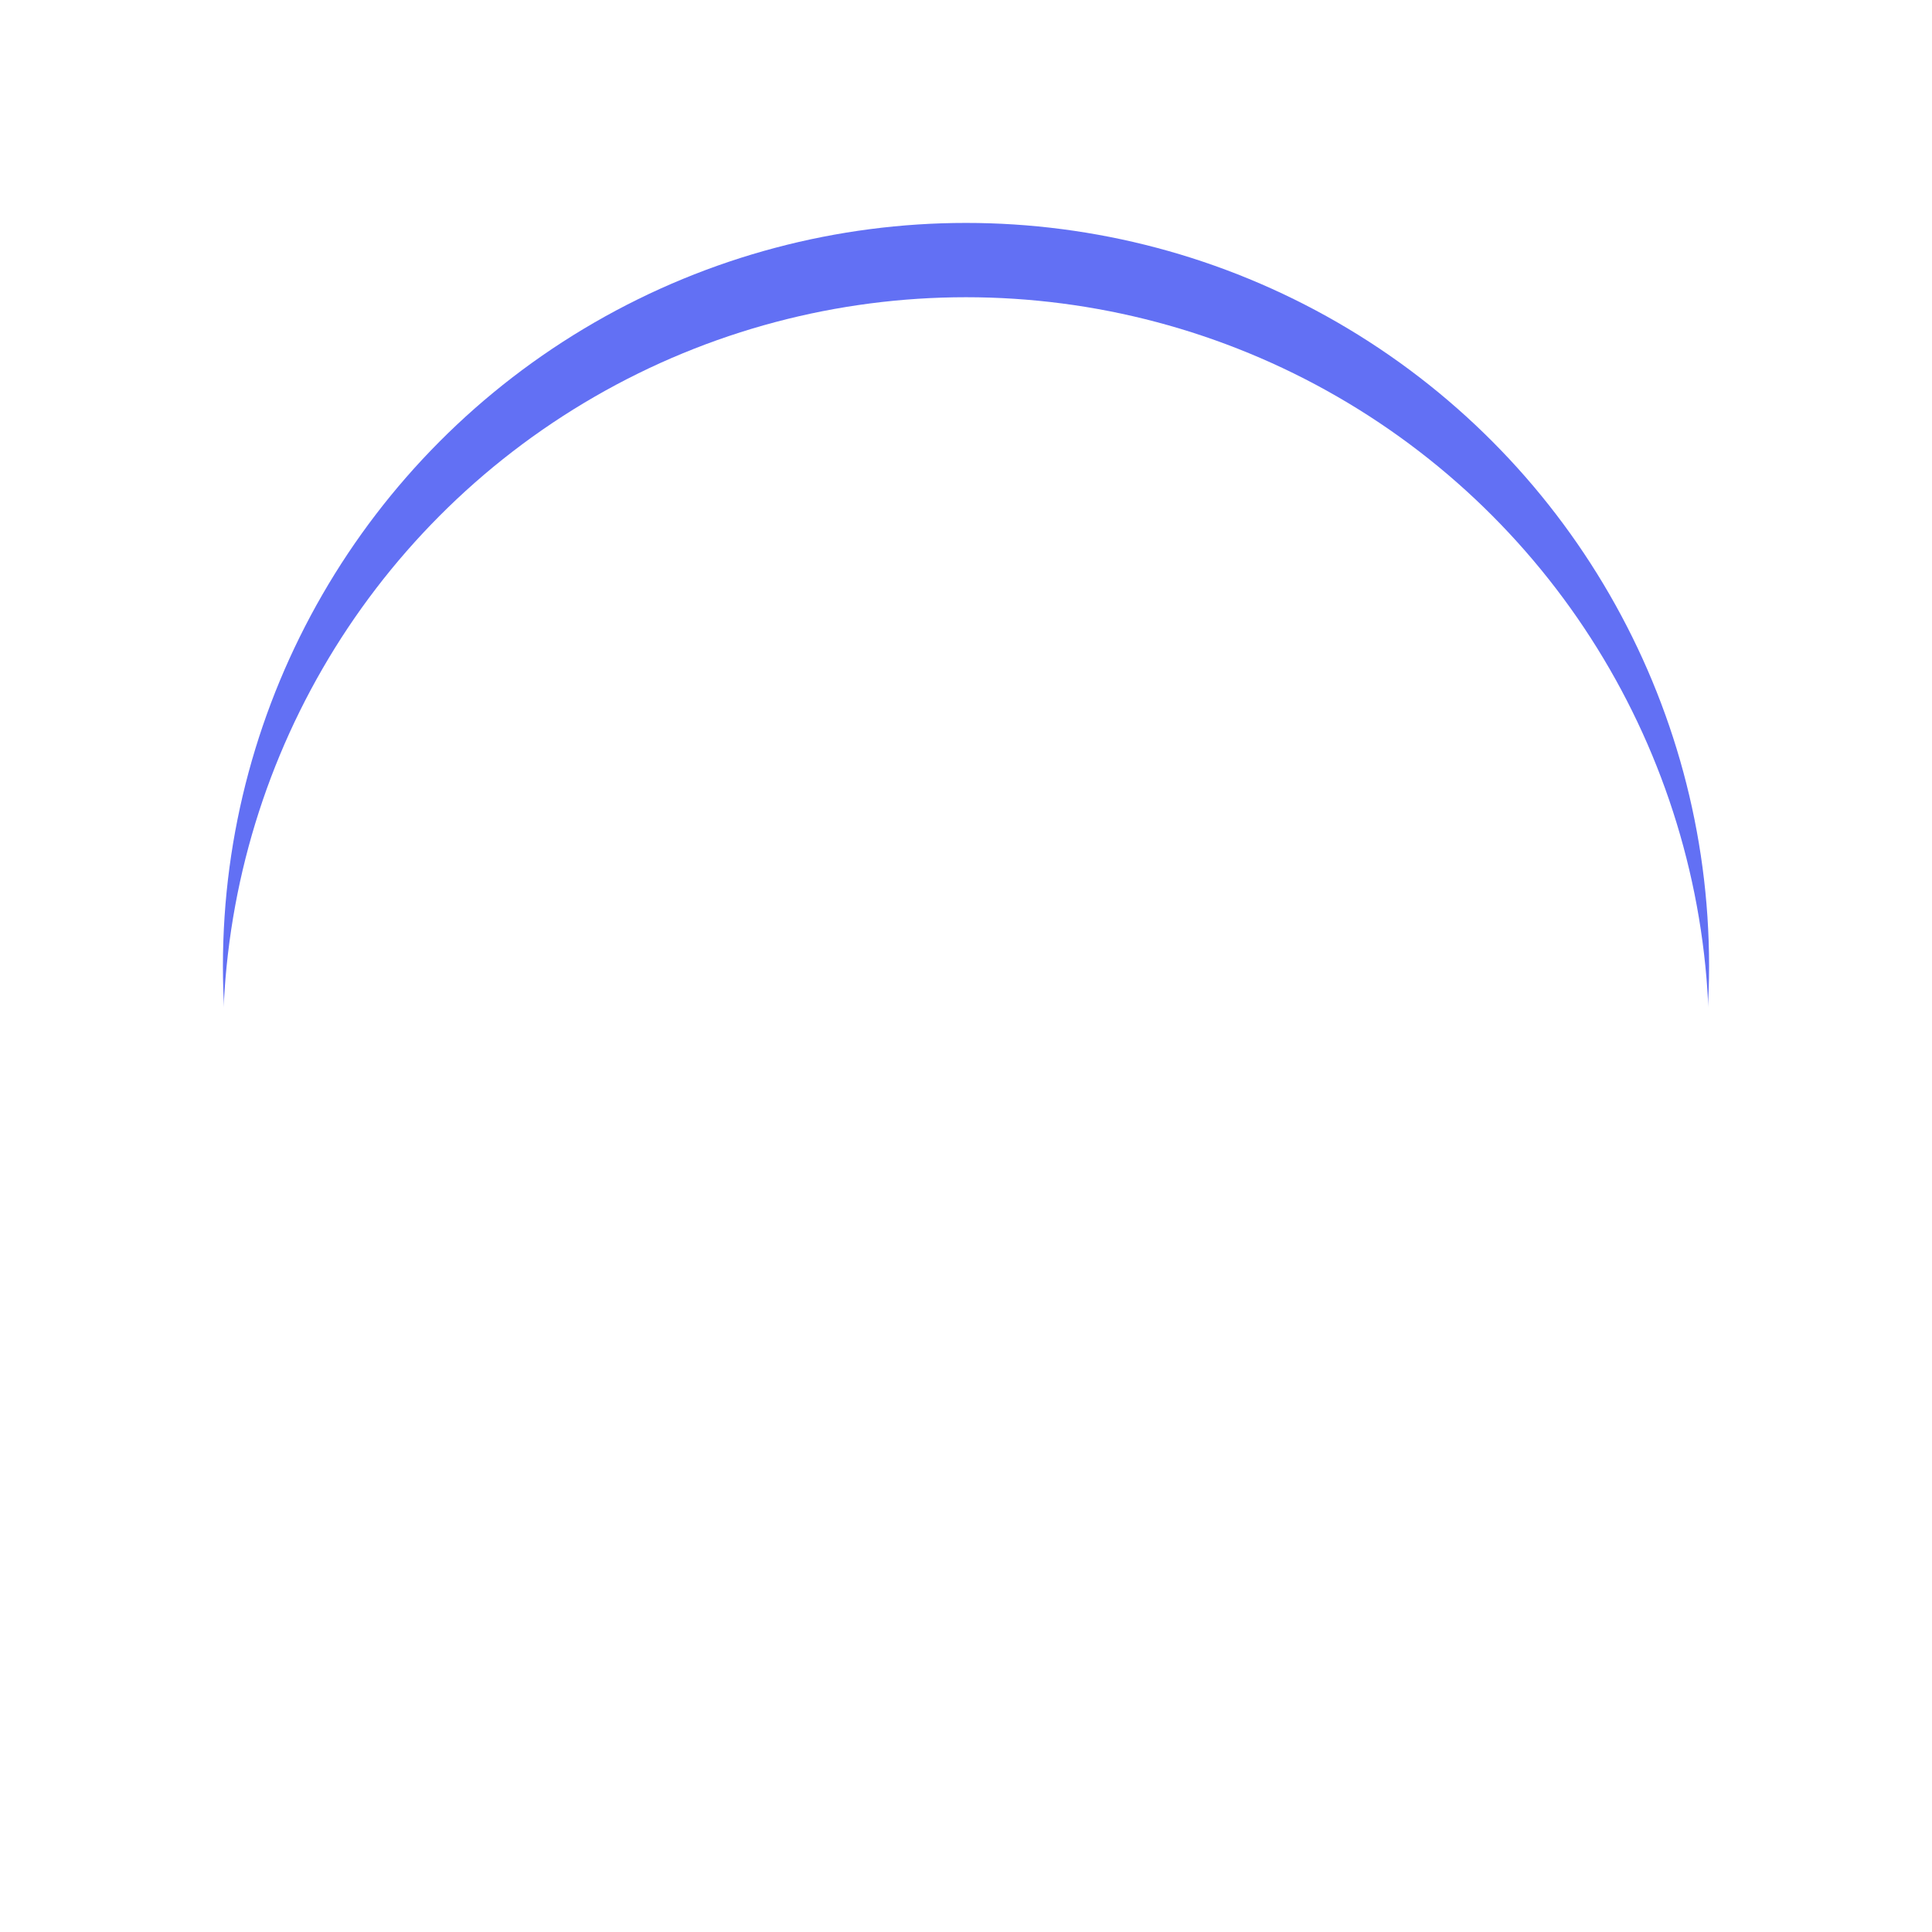
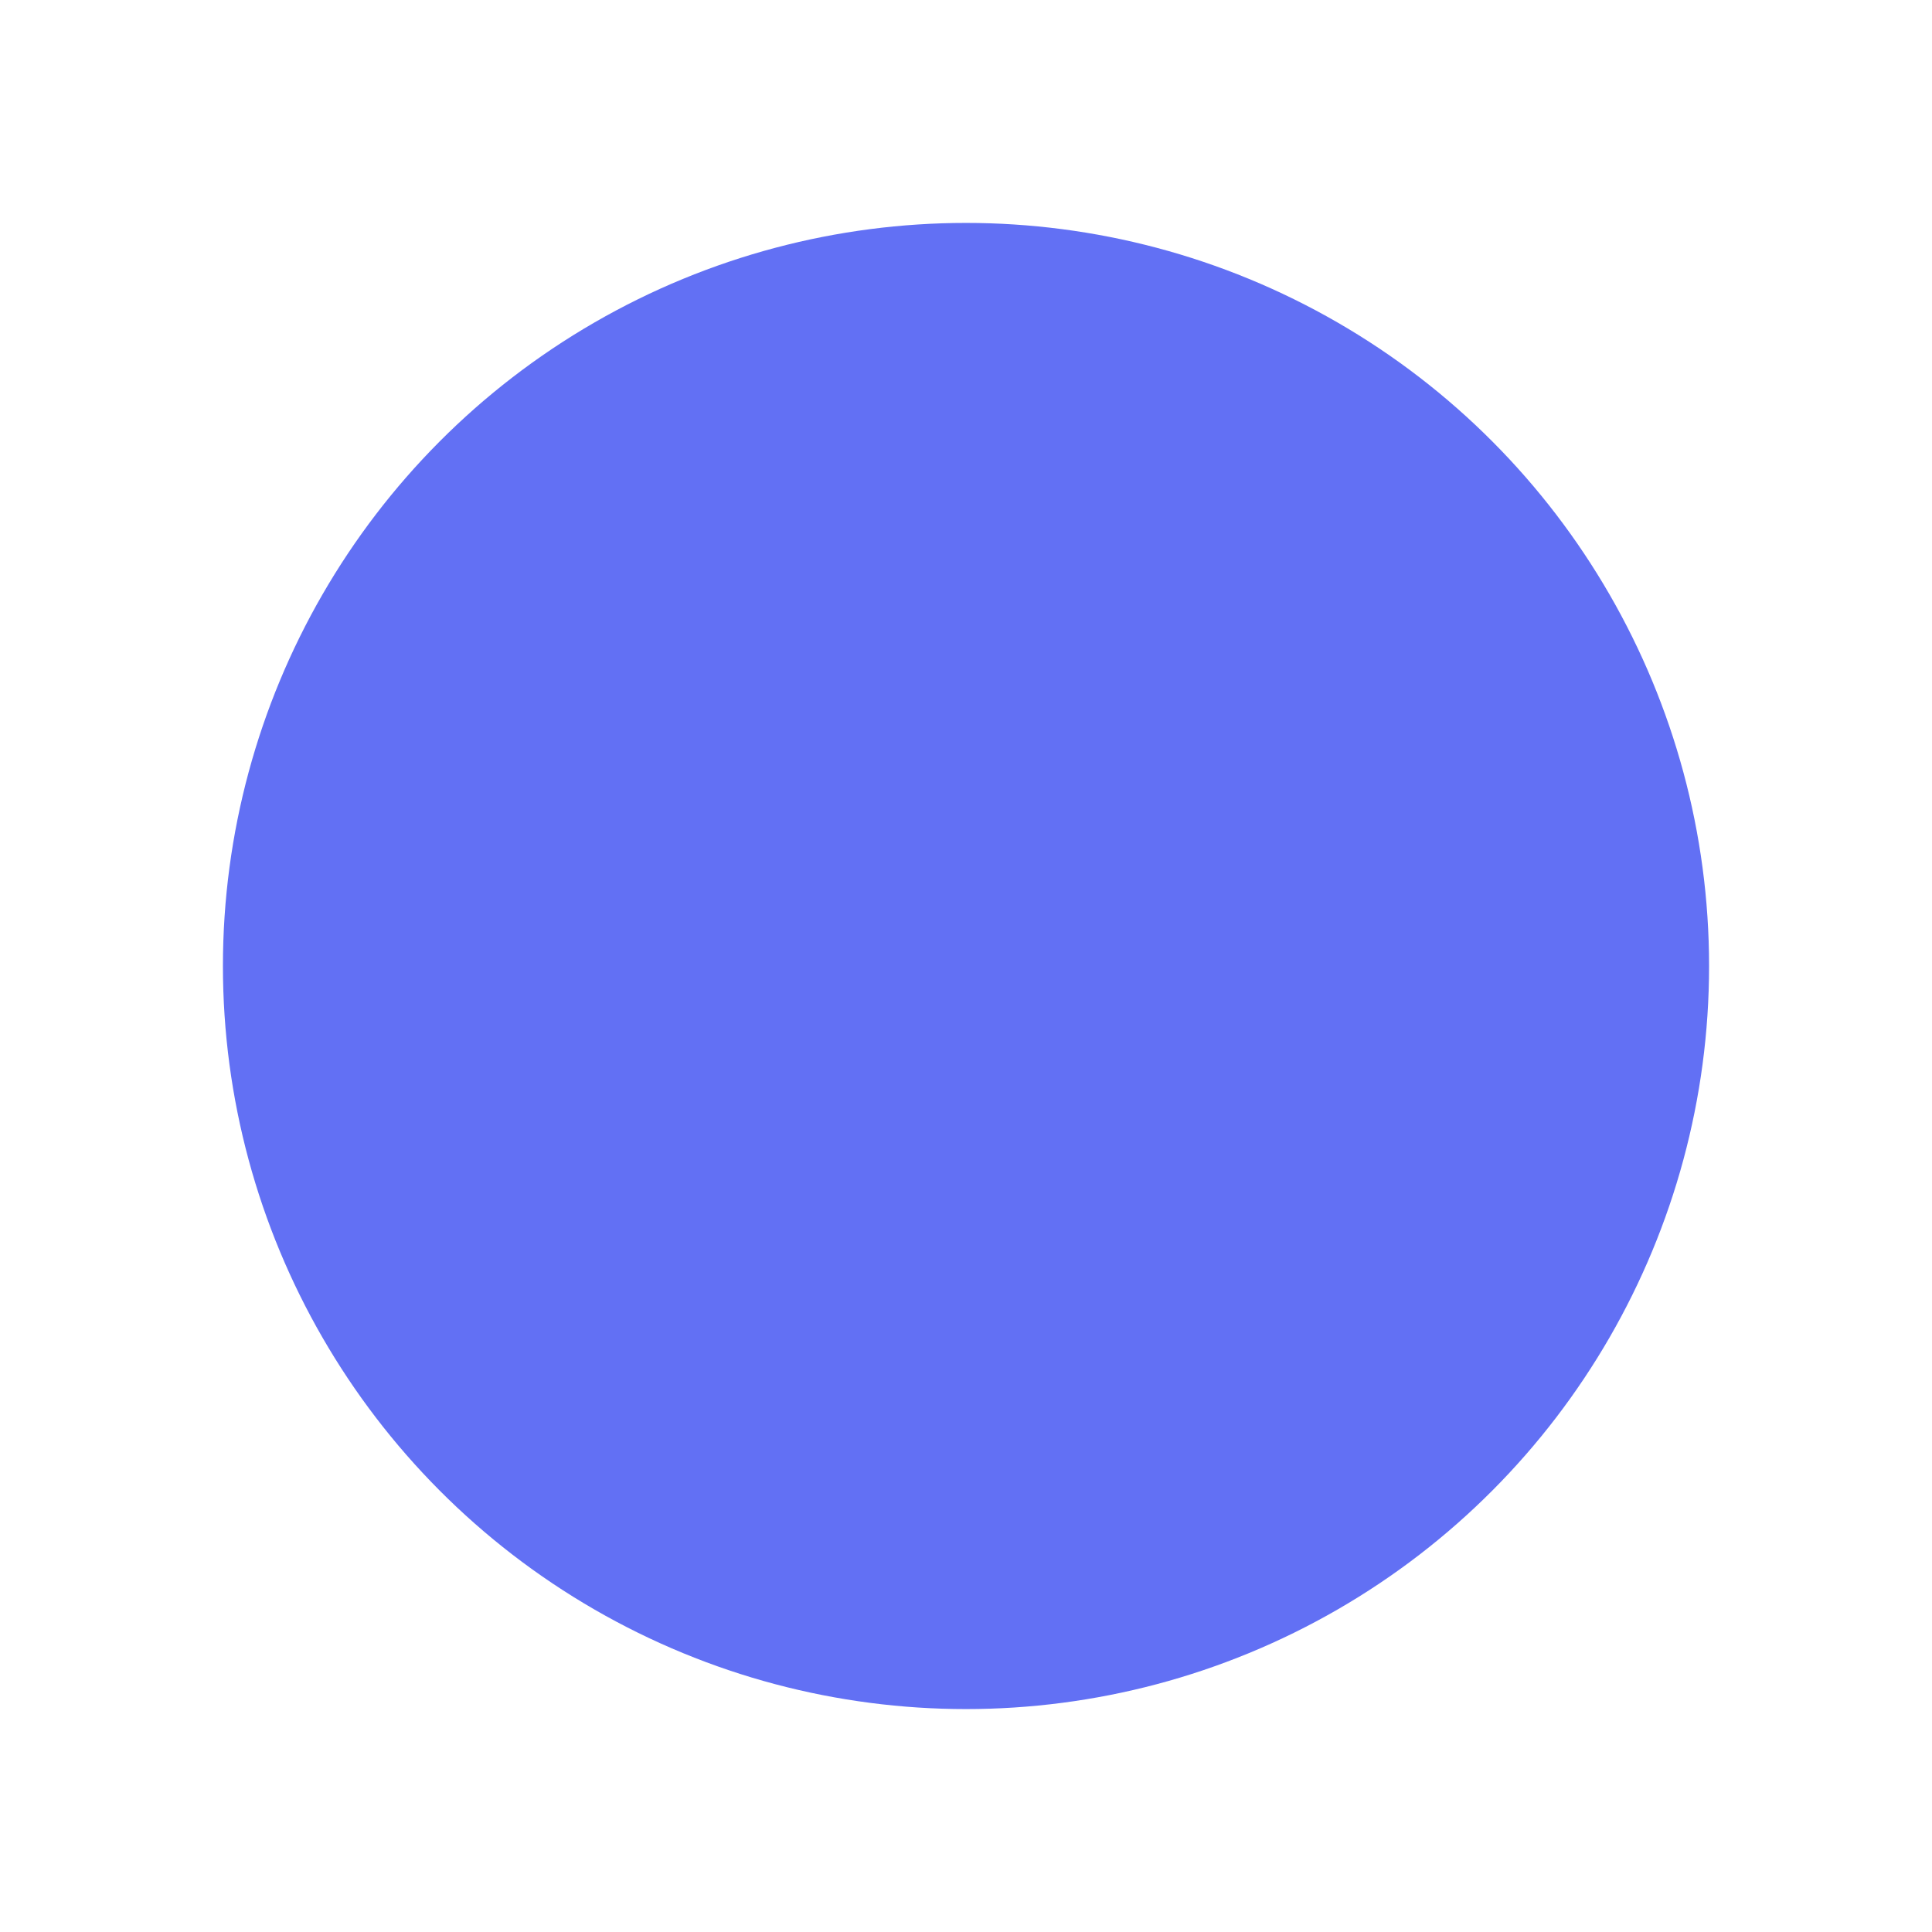
<svg xmlns="http://www.w3.org/2000/svg" width="78" height="78" viewBox="0 0 78 78">
  <defs>
    <filter id="Ellipse_1469" x="0" y="0" width="78" height="78" filterUnits="userSpaceOnUse">
      <feOffset input="SourceAlpha" />
      <feGaussianBlur stdDeviation="3" result="blur" />
      <feFlood flood-opacity="0.161" />
      <feComposite operator="in" in2="blur" />
      <feComposite in="SourceGraphic" />
    </filter>
    <filter id="Ellipse_1469-2" x="0" y="0" width="78" height="78" filterUnits="userSpaceOnUse">
      <feOffset dy="3" input="SourceAlpha" />
      <feGaussianBlur stdDeviation="3" result="blur-2" />
      <feFlood flood-opacity="0.161" result="color" />
      <feComposite operator="out" in="SourceGraphic" in2="blur-2" />
      <feComposite operator="in" in="color" />
      <feComposite operator="in" in2="SourceGraphic" />
    </filter>
  </defs>
  <g id="ico-1" transform="translate(9 9)">
    <g id="Group_100571" data-name="Group 100571">
      <g id="Group_99314" data-name="Group 99314">
        <g id="Group_99088" data-name="Group 99088">
          <g data-type="innerShadowGroup">
            <g transform="matrix(1, 0, 0, 1, -9, -9)" filter="url(#Ellipse_1469)">
              <circle id="Ellipse_1469-3" data-name="Ellipse 1469" cx="30" cy="30" r="30" transform="translate(9 9)" fill="#6270f4" />
            </g>
            <g transform="matrix(1, 0, 0, 1, -9, -9)" filter="url(#Ellipse_1469-2)">
-               <circle id="Ellipse_1469-4" data-name="Ellipse 1469" cx="30" cy="30" r="30" transform="translate(9 9)" fill="#fff" />
-             </g>
+               </g>
          </g>
        </g>
      </g>
    </g>
    <g id="Group_100570" data-name="Group 100570" transform="translate(13.934 15.33)">
-       <path id="Path_206948" data-name="Path 206948" d="M89.107,17h28.92a1.726,1.726,0,0,1,1.607,1.607v1.071a1.607,1.607,0,0,1-1.607,1.607H89.107A1.726,1.726,0,0,1,87.5,19.678V18.607A1.607,1.607,0,0,1,89.107,17Z" transform="translate(-87.5 -17)" fill="#fff" />
-       <path id="Path_206949" data-name="Path 206949" d="M141.945,121.64v-5.023a2.143,2.143,0,0,1,1.183-1.917l2.988-1.489a14.813,14.813,0,0,1,2.619-.2c.366-.038,1.277.543,1.607.675V104.5H122.494v15.531a1.576,1.576,0,0,0,1.548,1.607h11.573v3.611a3.1,3.1,0,1,0,1.607,0V121.64Zm-9.811-8.569h-5.891a1.071,1.071,0,0,1,0-2.142h5.891a1.071,1.071,0,0,1,0,2.142Zm0-4.284h-5.891a1.071,1.071,0,0,1,0-2.142h5.891a1.071,1.071,0,0,1,0,2.142Z" transform="translate(-120.354 -99.146)" fill="#fff" />
-       <path id="Path_206950" data-name="Path 206950" d="M466.676,262.579,463.519,261v6.492a1.111,1.111,0,0,1-.891,1.114,1.072,1.072,0,0,1-1.251-1.056v-6.463l-2.985,1.493a1.071,1.071,0,0,0-.592.958v5.9h0a1.071,1.071,0,0,0,.428.857l1.939,1.454v4.734a1.775,1.775,0,0,0,1.775,1.775h1.183a1.775,1.775,0,0,0,1.775-1.775v-4.734l1.939-1.454a1.071,1.071,0,0,0,.428-.857v-5.9a1.071,1.071,0,0,0-.592-.958Z" transform="translate(-435.135 -246.068)" fill="#fff" />
-     </g>
+       </g>
  </g>
</svg>